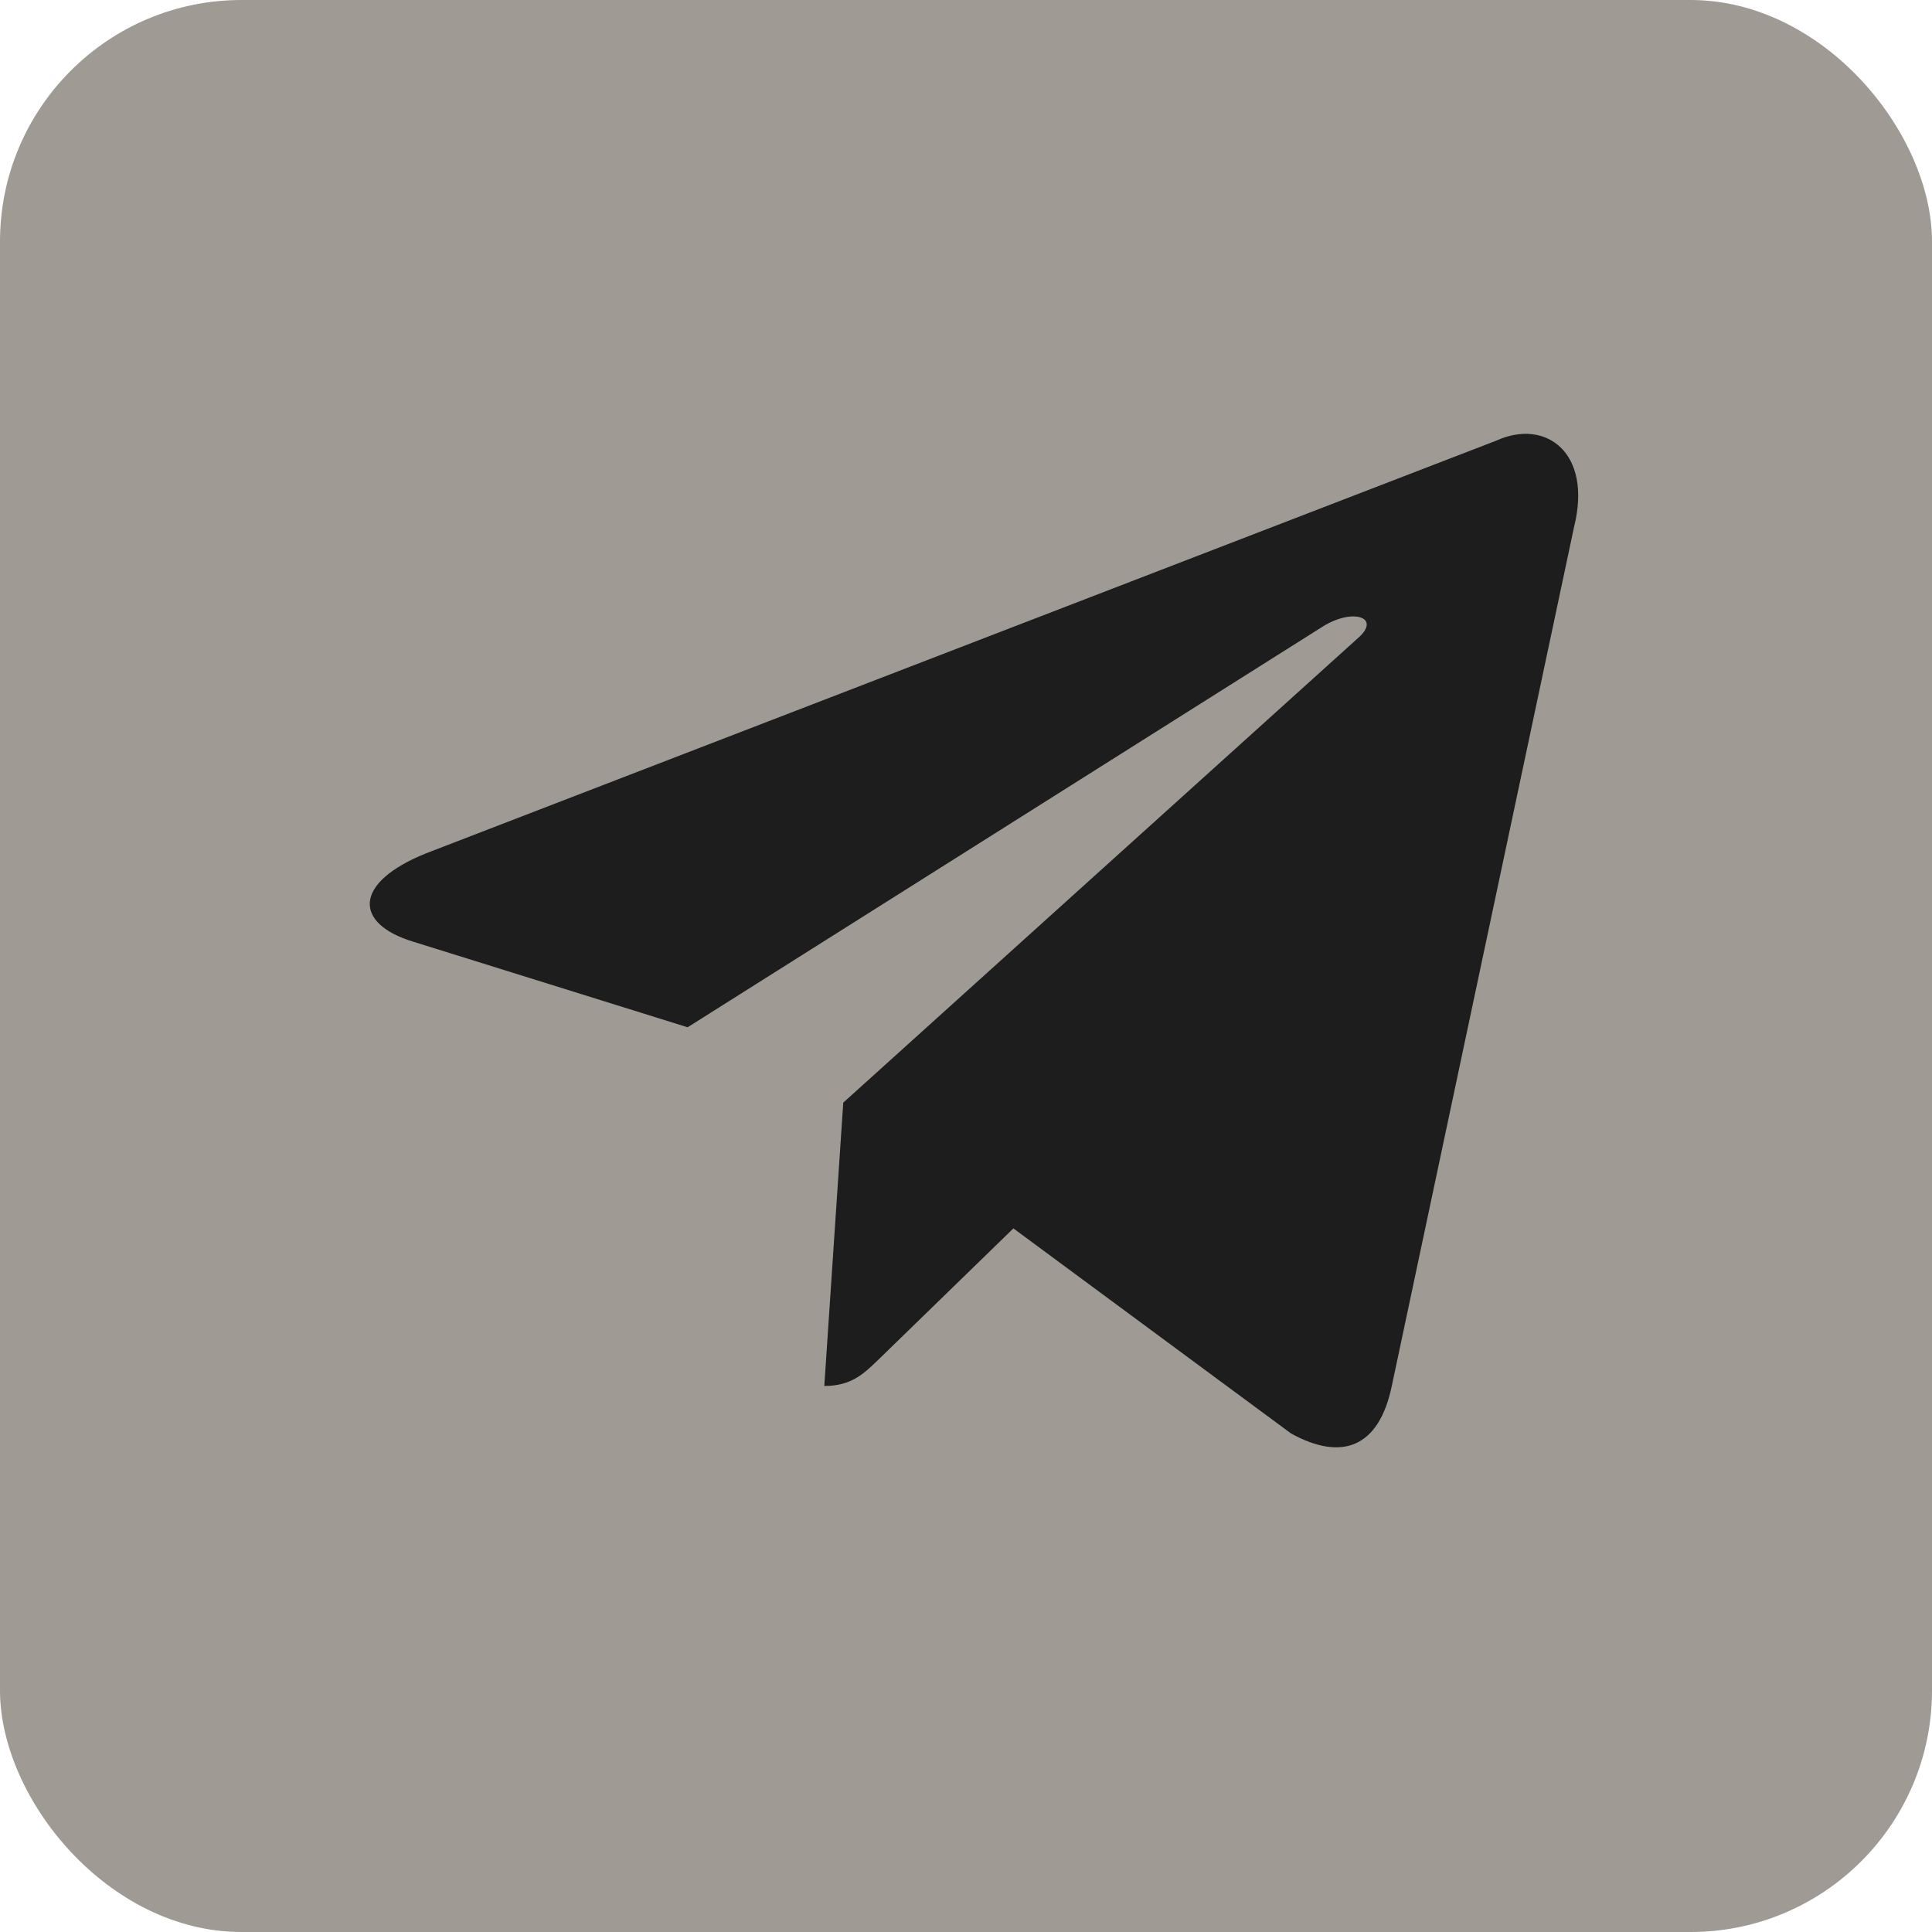
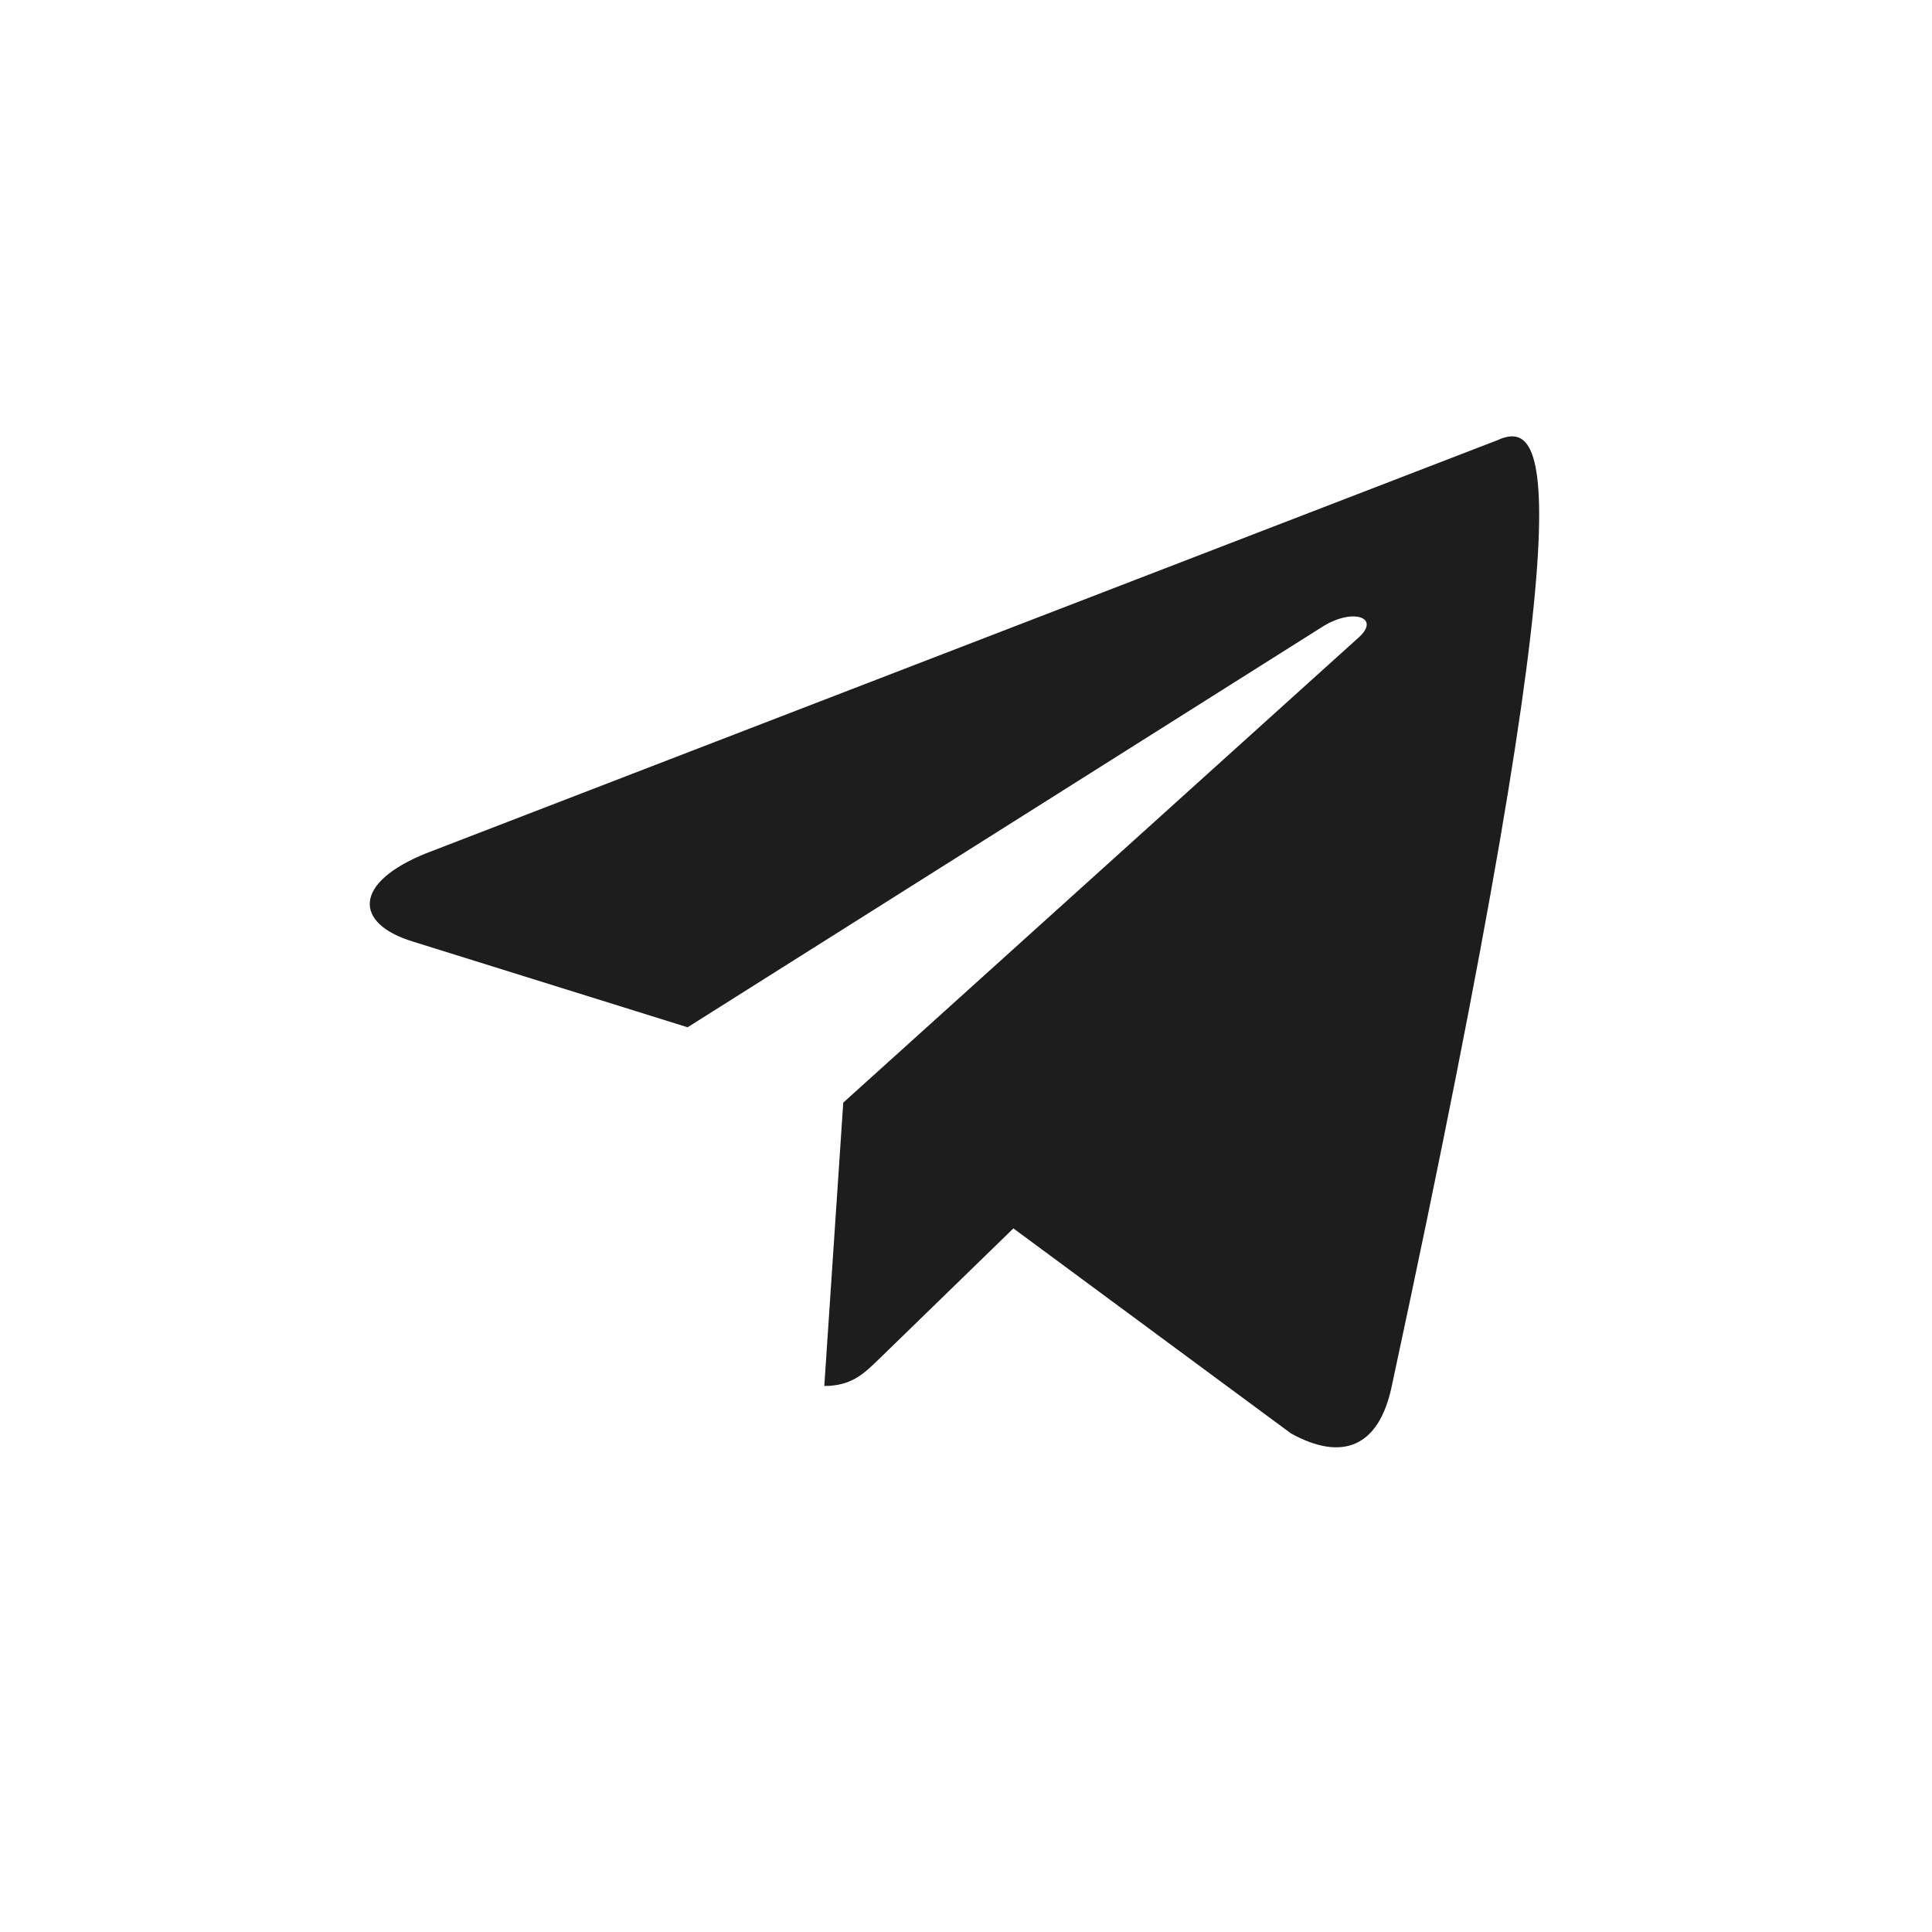
<svg xmlns="http://www.w3.org/2000/svg" width="32" height="32" viewBox="0 0 32 32" fill="none">
-   <rect width="32" height="32" rx="4" fill="#9F9A94" />
-   <path d="M24.789 7.296L7.059 14.133C5.849 14.619 5.856 15.294 6.837 15.595L11.389 17.015L21.921 10.37C22.419 10.067 22.874 10.23 22.5 10.562L13.967 18.263L13.653 22.956C14.113 22.956 14.316 22.745 14.574 22.496L16.785 20.346L21.384 23.743C22.232 24.21 22.841 23.97 23.052 22.958L26.071 8.73C26.38 7.491 25.598 6.93 24.789 7.296Z" fill="#1D1D1D" />
+   <path d="M24.789 7.296L7.059 14.133C5.849 14.619 5.856 15.294 6.837 15.595L11.389 17.015L21.921 10.37C22.419 10.067 22.874 10.23 22.5 10.562L13.967 18.263L13.653 22.956C14.113 22.956 14.316 22.745 14.574 22.496L16.785 20.346L21.384 23.743C22.232 24.21 22.841 23.97 23.052 22.958C26.38 7.491 25.598 6.93 24.789 7.296Z" fill="#1D1D1D" />
</svg>